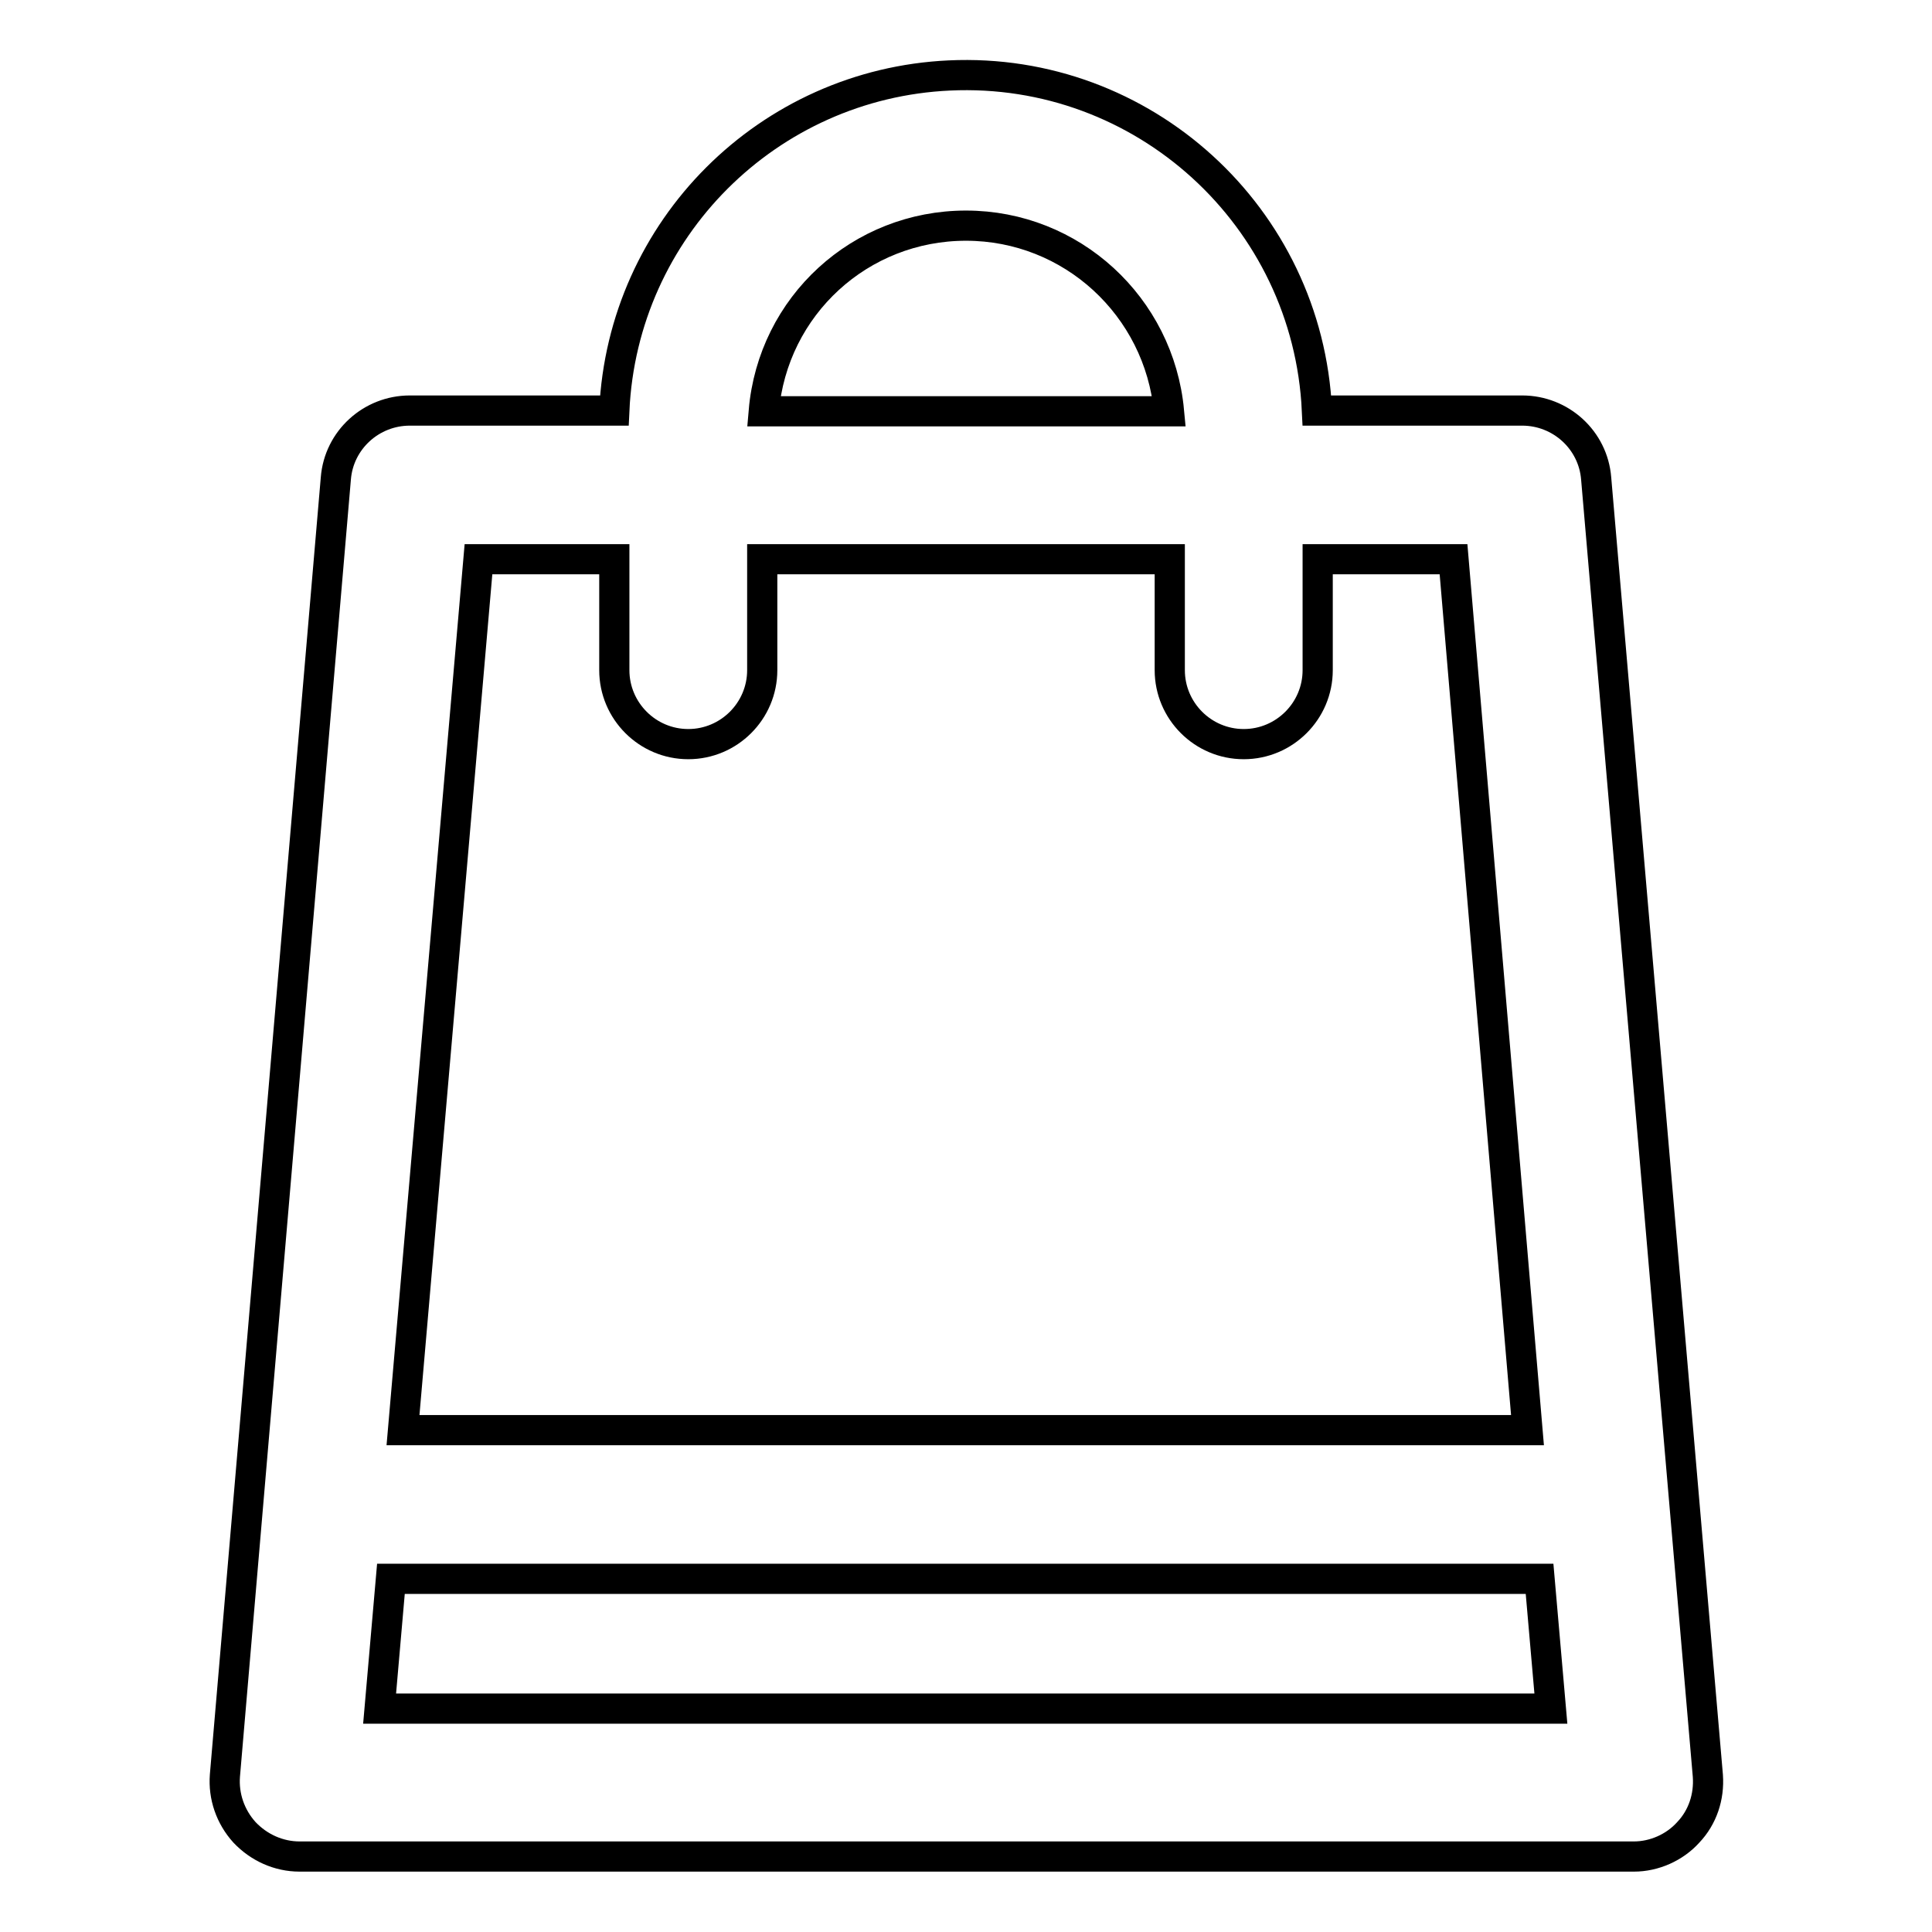
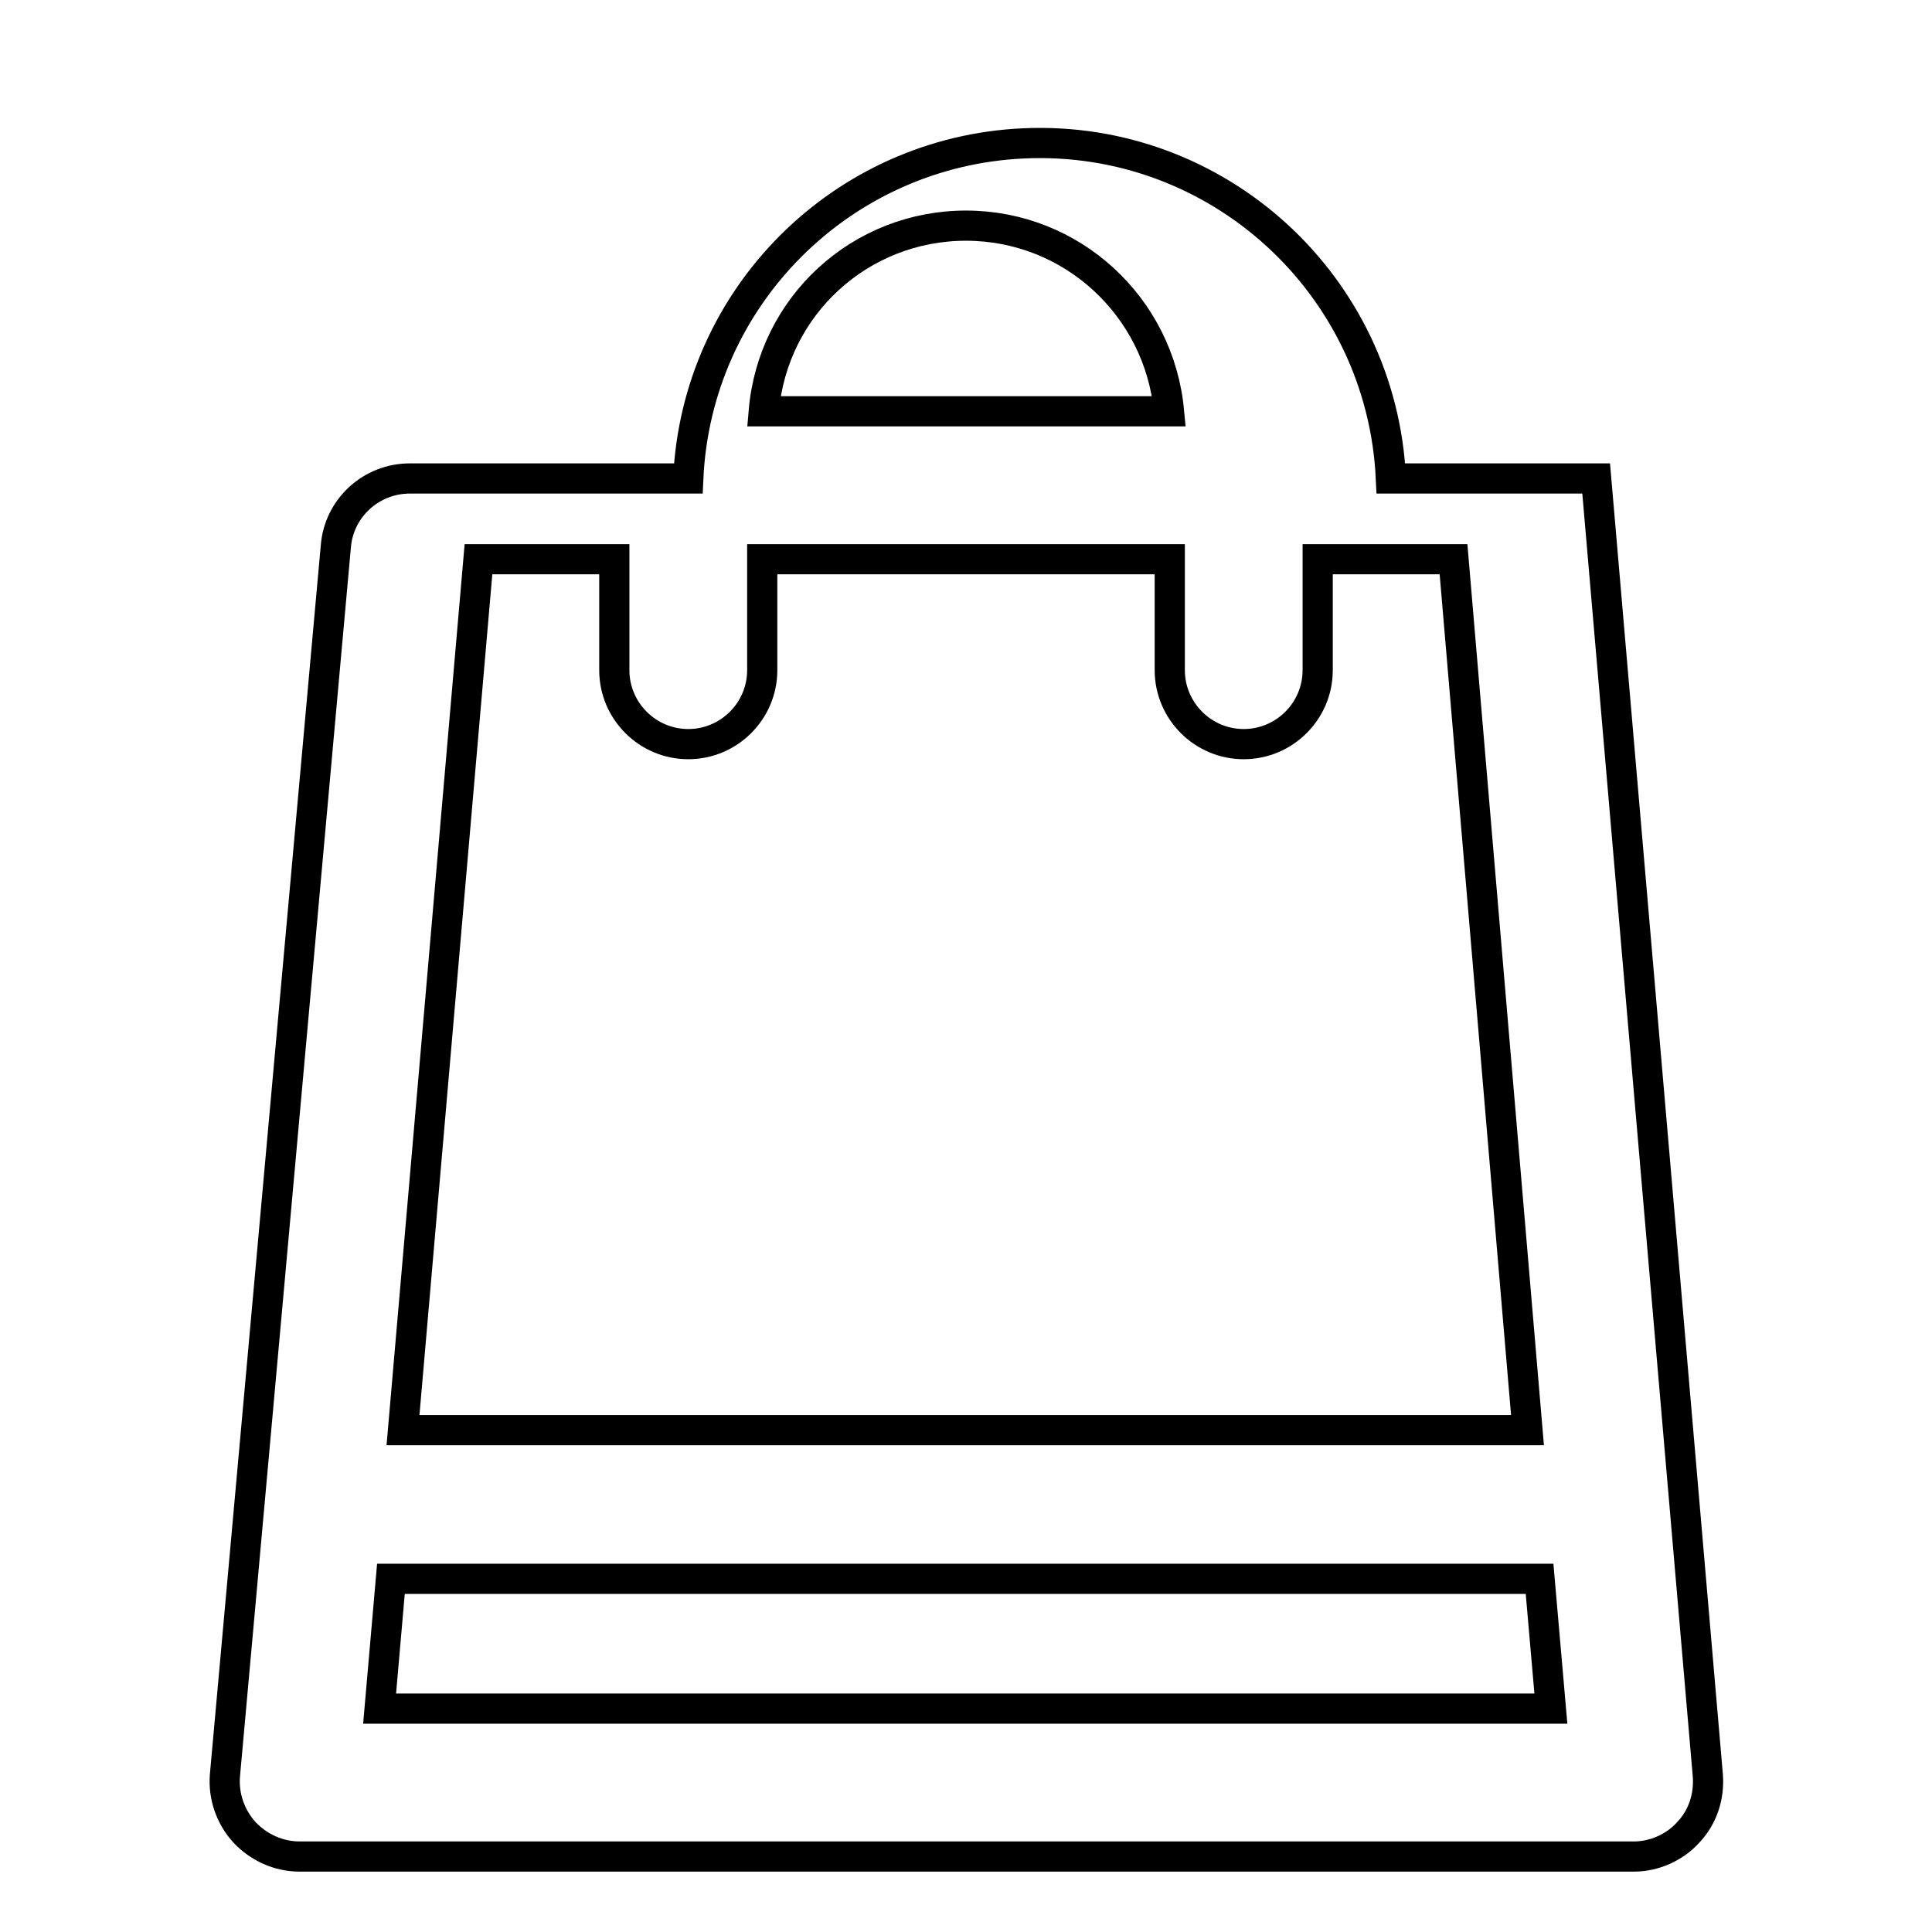
<svg xmlns="http://www.w3.org/2000/svg" version="1.1" x="0px" y="0px" viewBox="0 0 256 256" enable-background="new 0 0 256 256" xml:space="preserve">
  <g>
-     <path stroke-width="4" fill-opacity="0" stroke="#000000" d="M211.5,63.4c-0.4-5.1-4.7-9-9.8-9h-27.2c-1.2-25.7-23-45.6-48.7-44.4c-24,1.1-43.3,20.3-44.4,44.4H54.3 c-5.1,0-9.4,3.9-9.8,9L29.8,235.3c-0.2,2.7,0.7,5.4,2.6,7.5c1.9,2,4.5,3.2,7.3,3.2h176.8c2.7,0,5.4-1.2,7.2-3.2 c1.9-2,2.8-4.7,2.6-7.5L211.5,63.4z M128,29.9c14,0,25.6,10.7,26.9,24.6h-53.7C102.4,40.5,114,29.9,128,29.9z M63.4,74.1h18v14.7 c0,5.4,4.4,9.8,9.8,9.8c5.4,0,9.8-4.4,9.8-9.8V74.1h54v14.7c0,5.4,4.4,9.8,9.8,9.8c5.4,0,9.8-4.4,9.8-9.8V74.1h18l9.8,115.4h-149 L63.4,74.1z M50.3,226.4l1.5-17.2H204l1.5,17.2H50.3z" />
+     <path stroke-width="4" fill-opacity="0" stroke="#000000" d="M211.5,63.4h-27.2c-1.2-25.7-23-45.6-48.7-44.4c-24,1.1-43.3,20.3-44.4,44.4H54.3 c-5.1,0-9.4,3.9-9.8,9L29.8,235.3c-0.2,2.7,0.7,5.4,2.6,7.5c1.9,2,4.5,3.2,7.3,3.2h176.8c2.7,0,5.4-1.2,7.2-3.2 c1.9-2,2.8-4.7,2.6-7.5L211.5,63.4z M128,29.9c14,0,25.6,10.7,26.9,24.6h-53.7C102.4,40.5,114,29.9,128,29.9z M63.4,74.1h18v14.7 c0,5.4,4.4,9.8,9.8,9.8c5.4,0,9.8-4.4,9.8-9.8V74.1h54v14.7c0,5.4,4.4,9.8,9.8,9.8c5.4,0,9.8-4.4,9.8-9.8V74.1h18l9.8,115.4h-149 L63.4,74.1z M50.3,226.4l1.5-17.2H204l1.5,17.2H50.3z" />
  </g>
</svg>